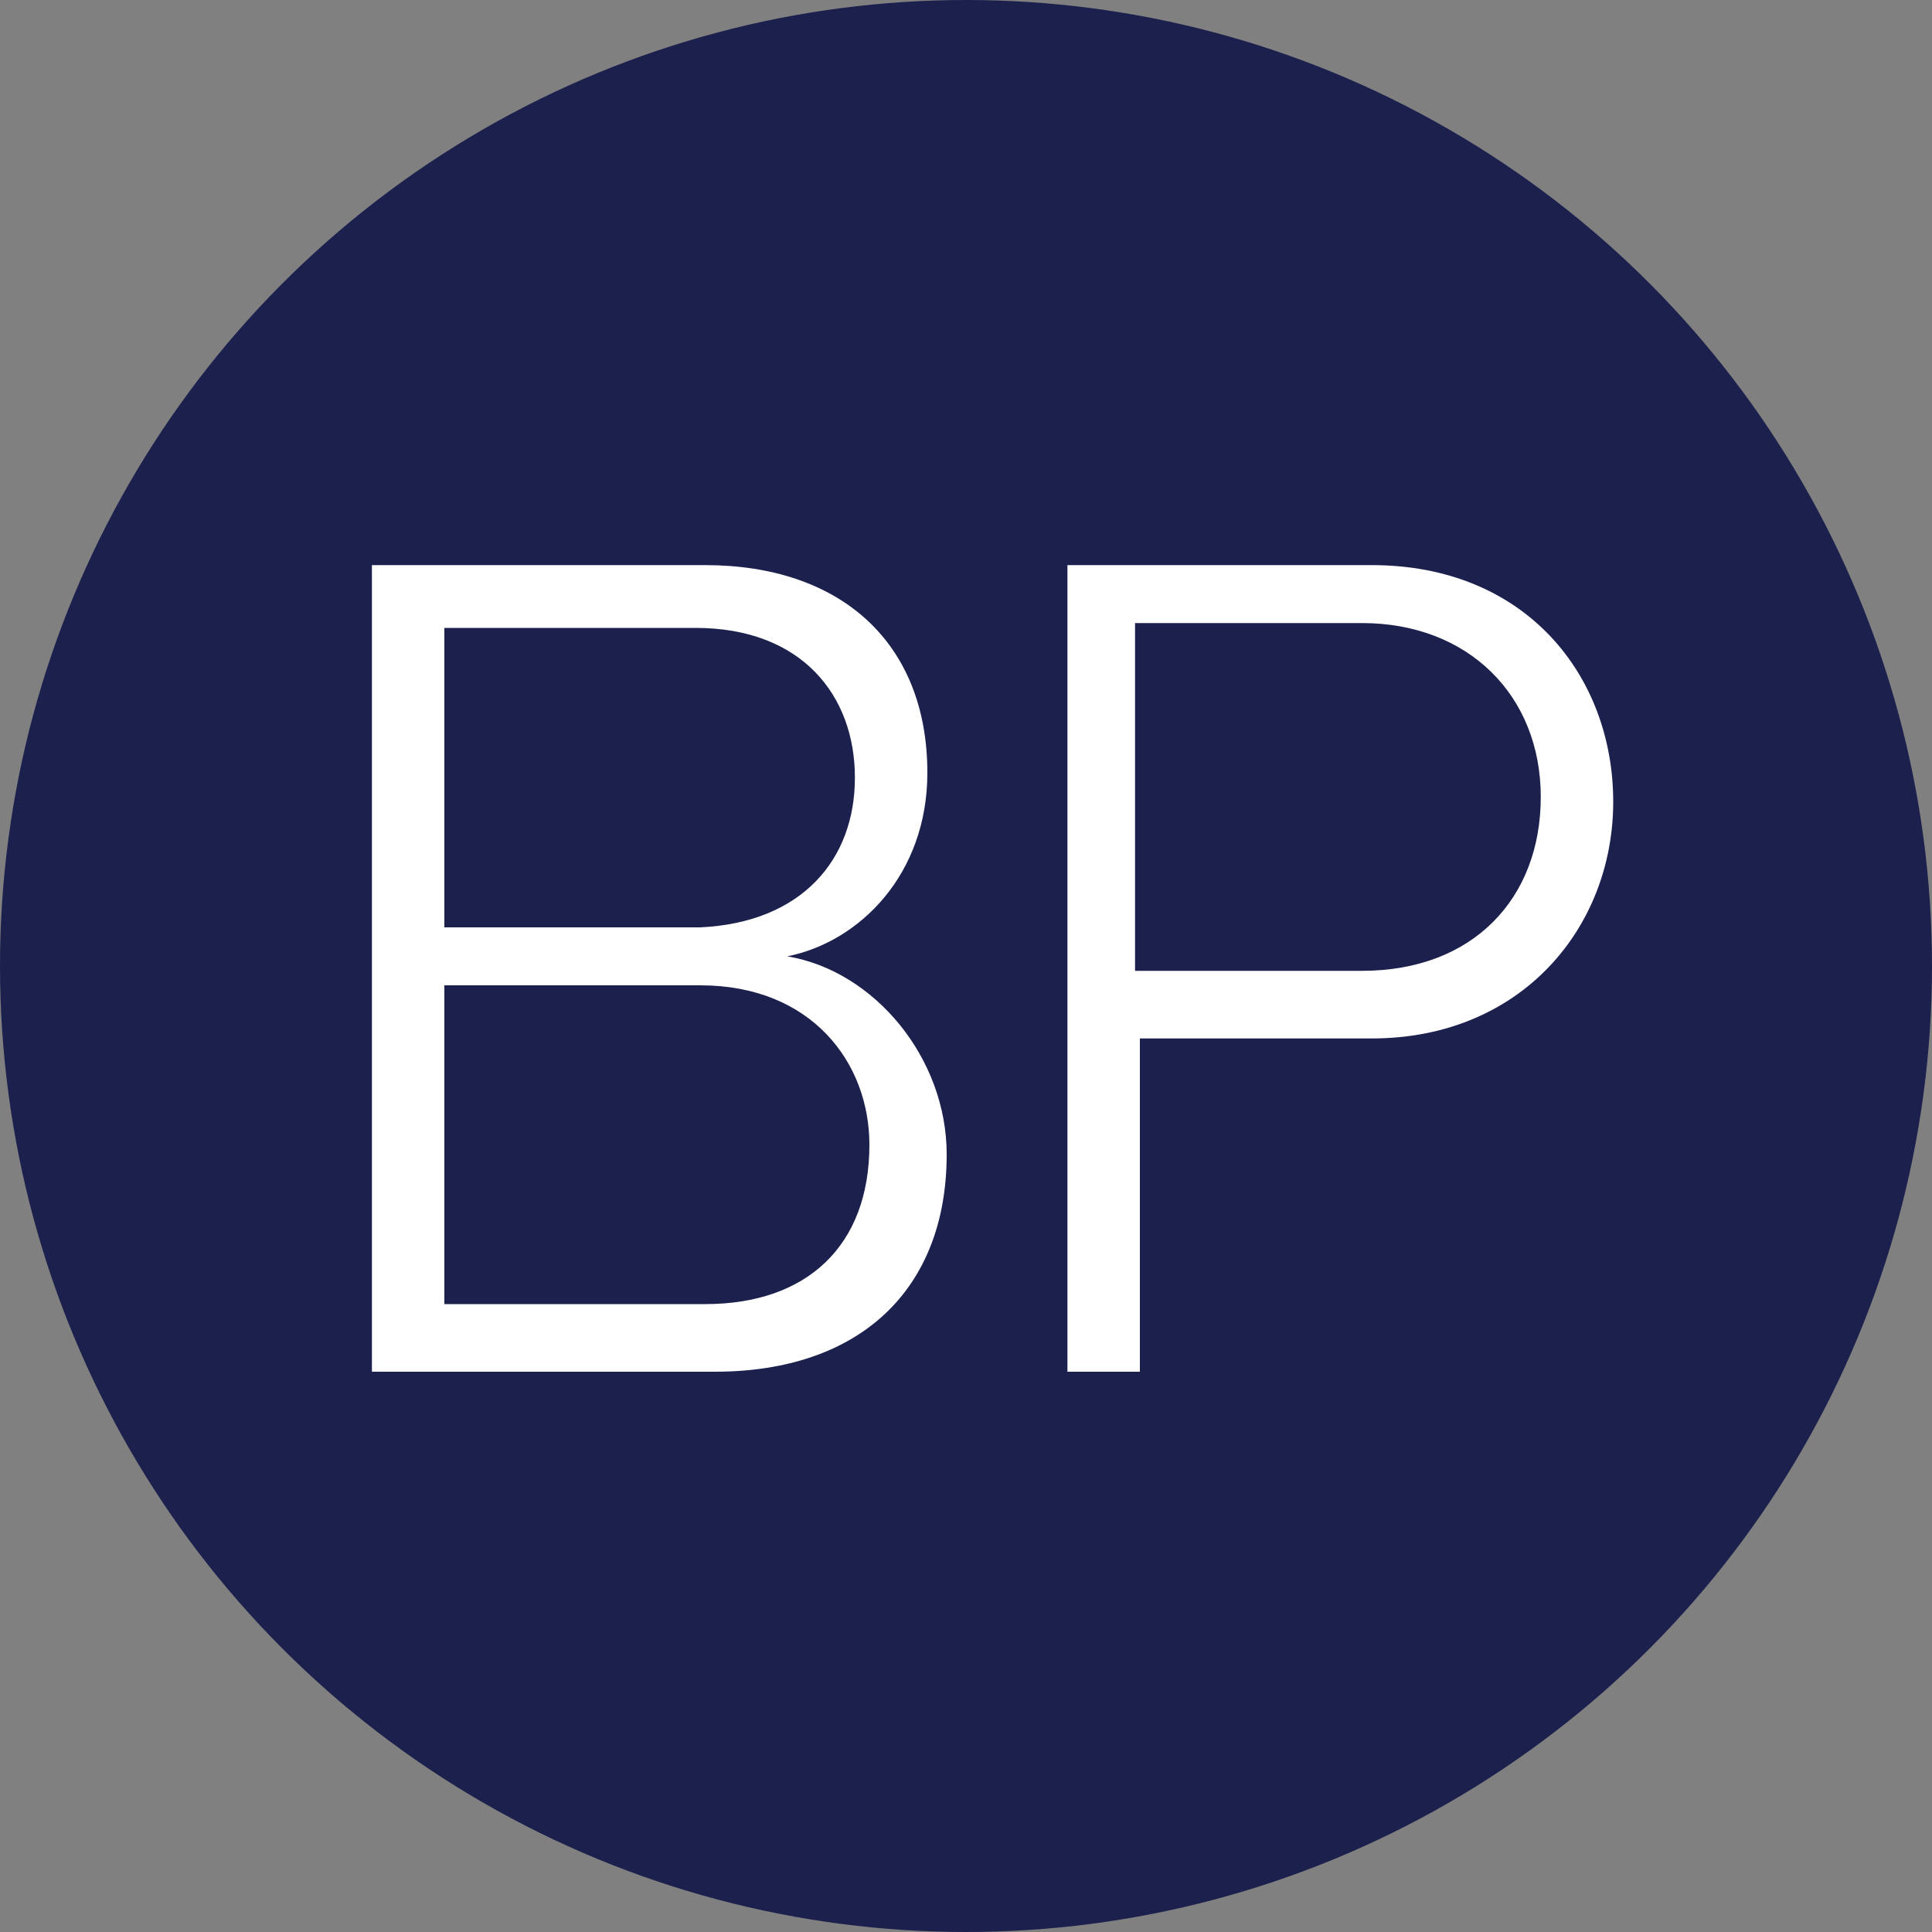
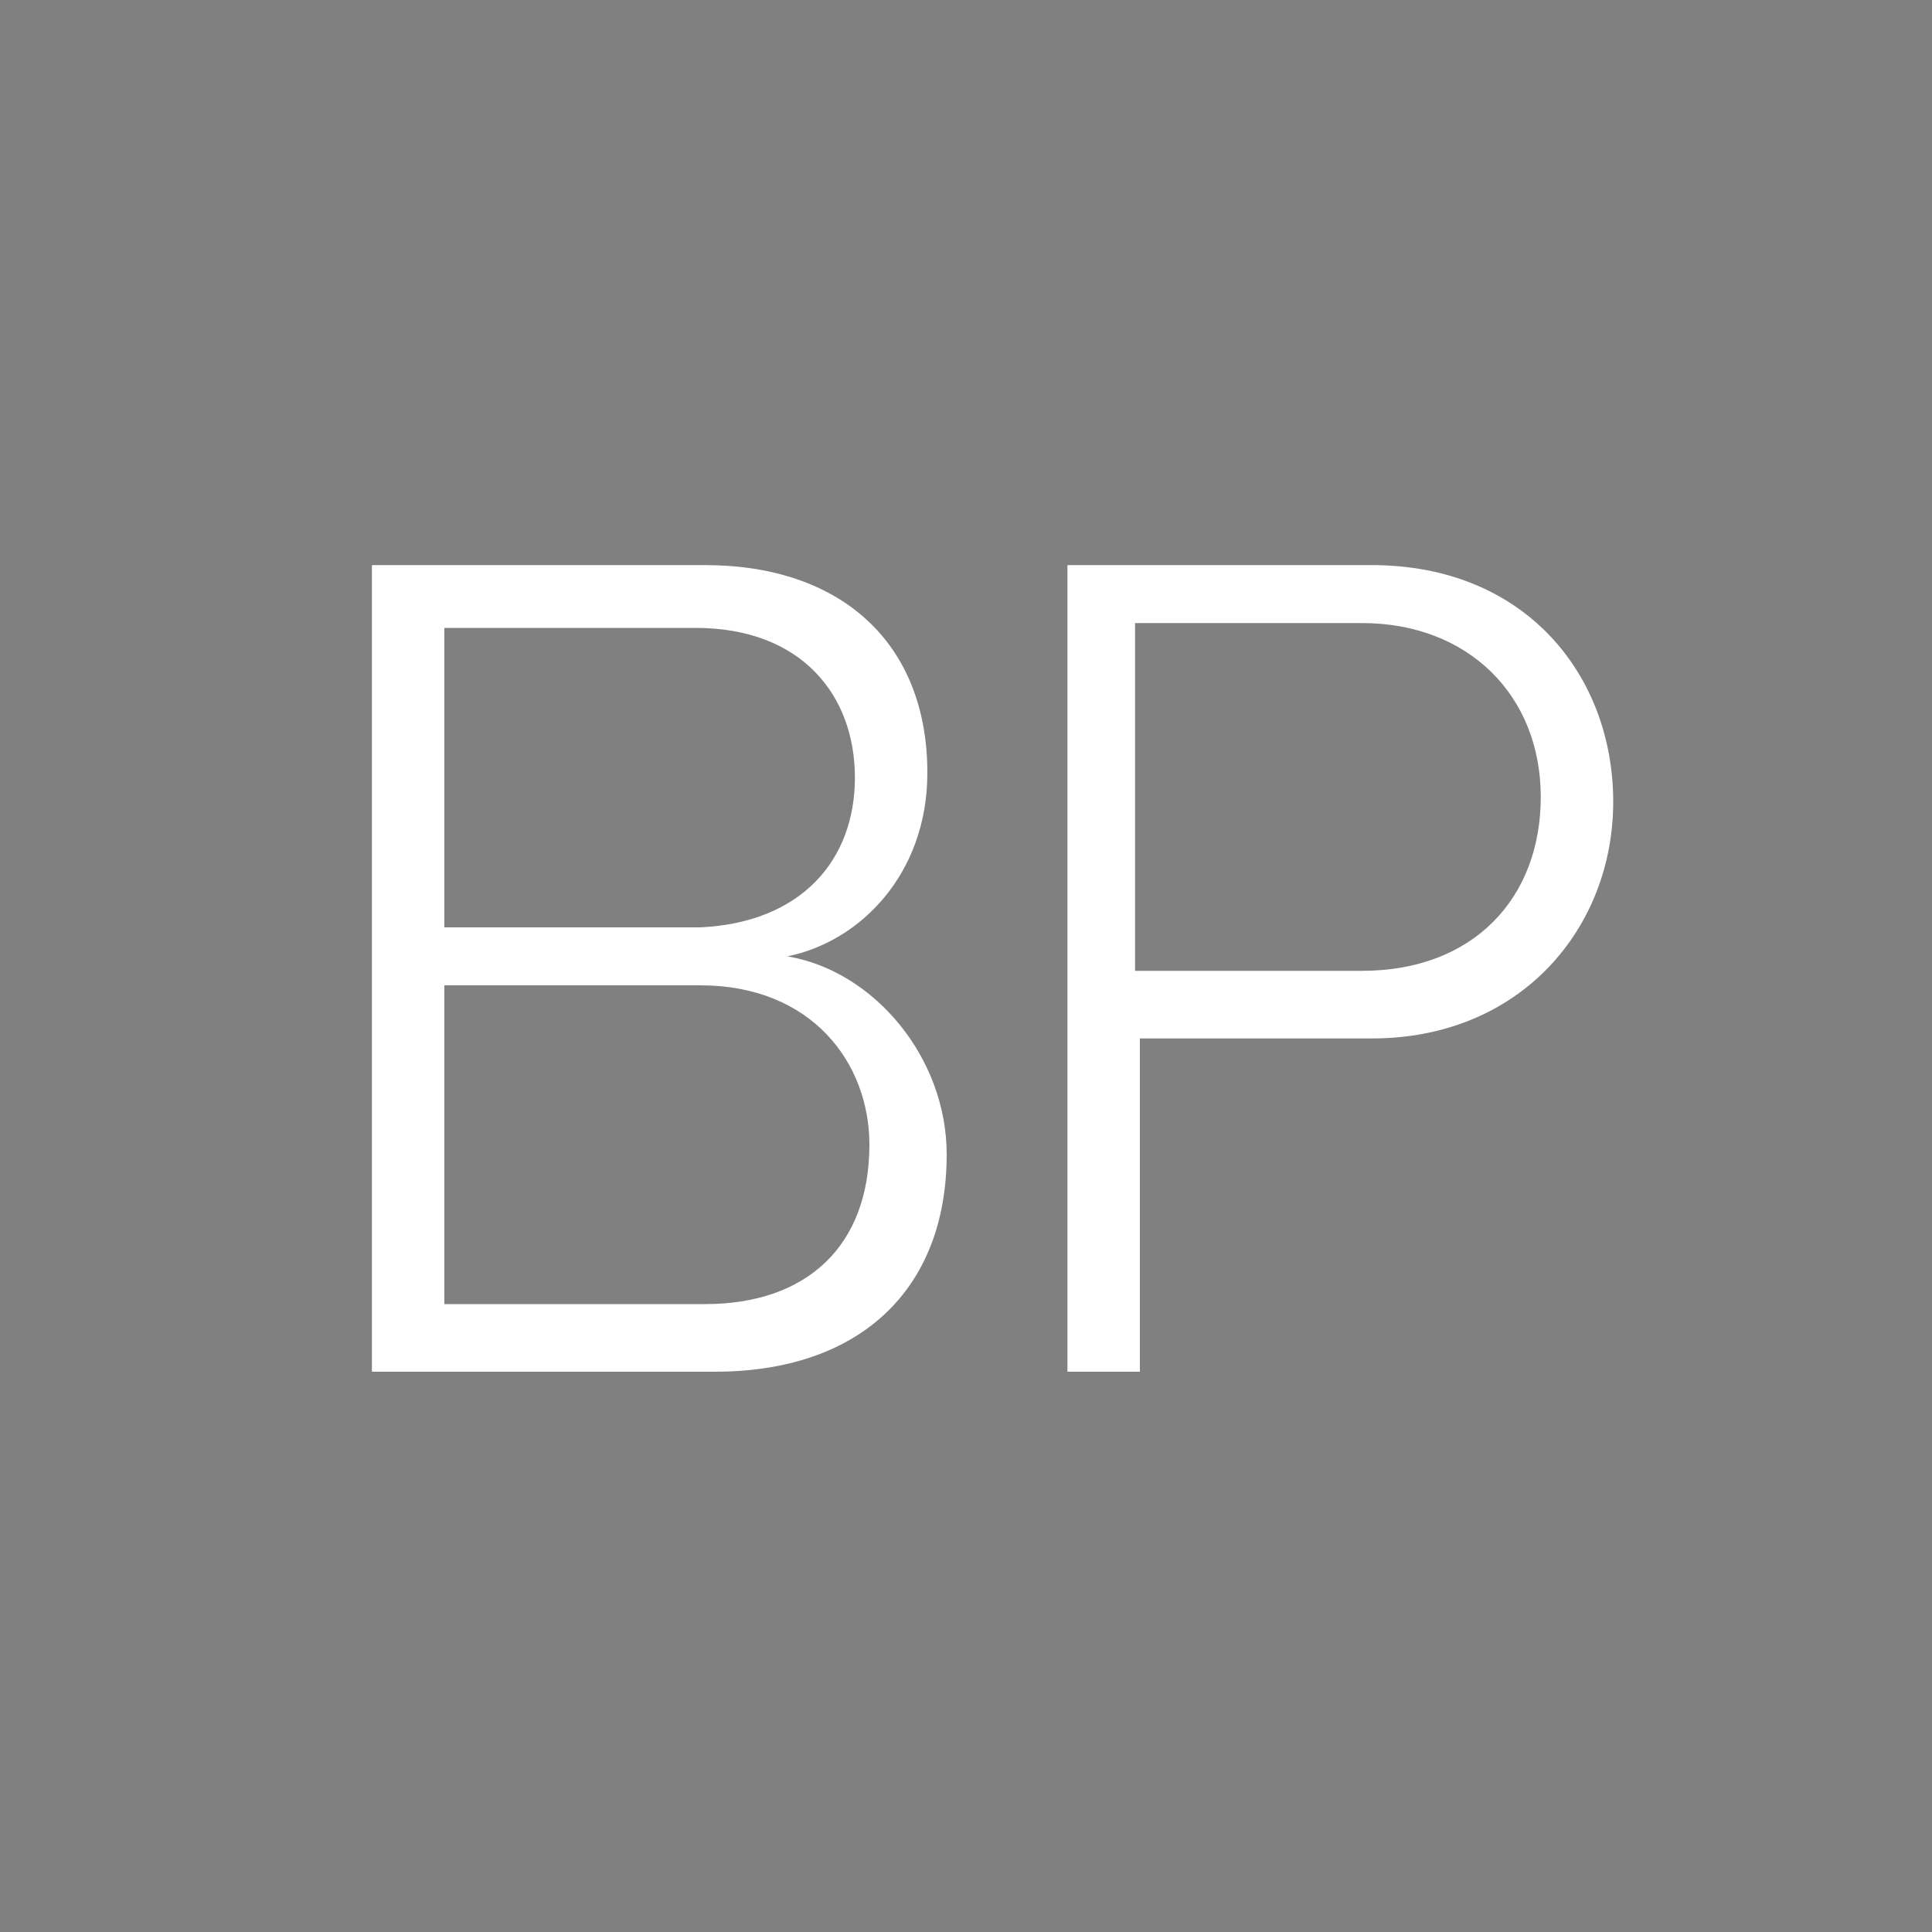
<svg xmlns="http://www.w3.org/2000/svg" version="1.1" id="Layer_1" x="0px" y="0px" viewBox="0 0 40 40" style="enable-background:new 0 0 40 40;" xml:space="preserve">
  <rect x="0" y="0" width="40" height="40" fill="#808080" stroke="none" />
  <style type="text/css">
	.st0{fill:#1C204D;}
	.st1{fill:#FFFFFF;}
</style>
-   <circle class="st0" cx="20" cy="20" r="20" />
  <g>
    <path class="st1" d="M7.7,28.3V11.7h6.9c2.8,0,4.6,1.6,4.6,4.3c0,2.1-1.4,3.5-2.9,3.8c1.8,0.3,3.3,2.1,3.3,4.1   c0,2.8-1.8,4.5-4.8,4.5H7.7z M17.7,16.1c0-1.7-1.1-3.1-3.3-3.1H9.2v6.2h5.3C16.6,19.1,17.7,17.8,17.7,16.1z M18,23.7   c0-1.7-1.2-3.3-3.5-3.3H9.2V27h5.4C16.7,27,18,25.8,18,23.7z" />
    <path class="st1" d="M22.1,28.3V11.7h6.3c3.2,0,5,2.3,5,4.9s-1.9,4.9-5,4.9h-4.8v6.9H22.1z M31.9,16.5c0-2.1-1.5-3.6-3.7-3.6h-4.7   v7.2h4.7C30.5,20.1,31.9,18.6,31.9,16.5z" />
  </g>
</svg>